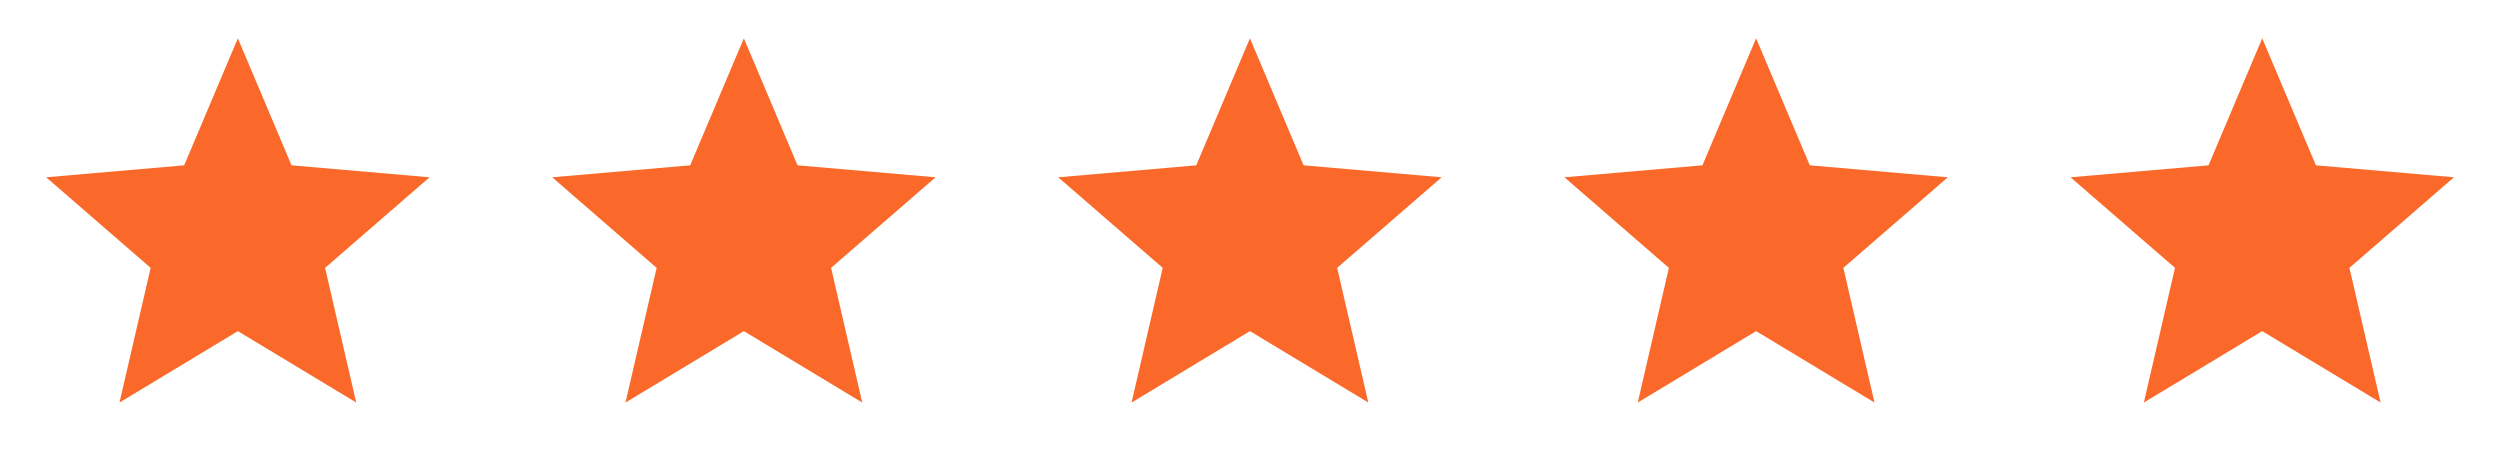
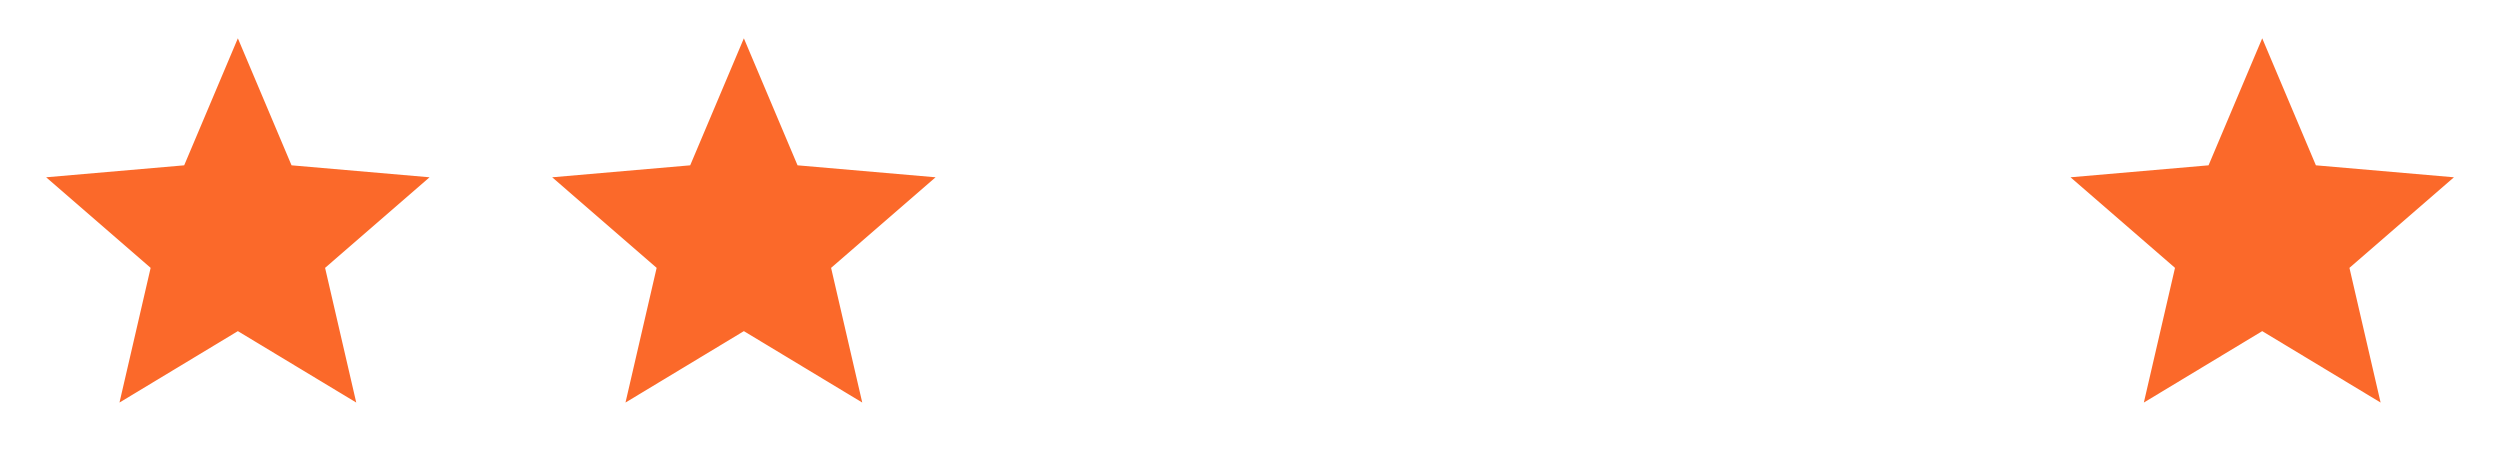
<svg xmlns="http://www.w3.org/2000/svg" width="117" height="22" viewBox="0 0 117 22" fill="none">
  <path d="M5.592 18.839L7.05 12.536L2.16 8.297L8.62 7.737L11.132 1.793L13.644 7.737L20.103 8.297L15.214 12.536L16.672 18.839L11.132 15.497L5.592 18.839Z" fill="#FB692A" />
  <path d="M29.273 18.839L30.731 12.536L25.842 8.297L32.301 7.737L34.813 1.793L37.325 7.737L43.785 8.297L38.895 12.536L40.353 18.839L34.813 15.497L29.273 18.839Z" fill="#FB692A" />
-   <path d="M52.957 18.839L54.415 12.536L49.525 8.297L55.985 7.737L58.497 1.793L61.009 7.737L67.469 8.297L62.579 12.536L64.037 18.839L58.497 15.497L52.957 18.839Z" fill="#FB692A" />
-   <path d="M76.647 18.839L78.104 12.536L73.215 8.297L79.674 7.737L82.186 1.793L84.698 7.737L91.158 8.297L86.269 12.536L87.726 18.839L82.186 15.497L76.647 18.839Z" fill="#FB692A" />
  <path d="M100.332 18.839L101.79 12.536L96.9 8.297L103.36 7.737L105.872 1.793L108.384 7.737L114.844 8.297L109.954 12.536L111.412 18.839L105.872 15.497L100.332 18.839Z" fill="#FB692A" />
</svg>